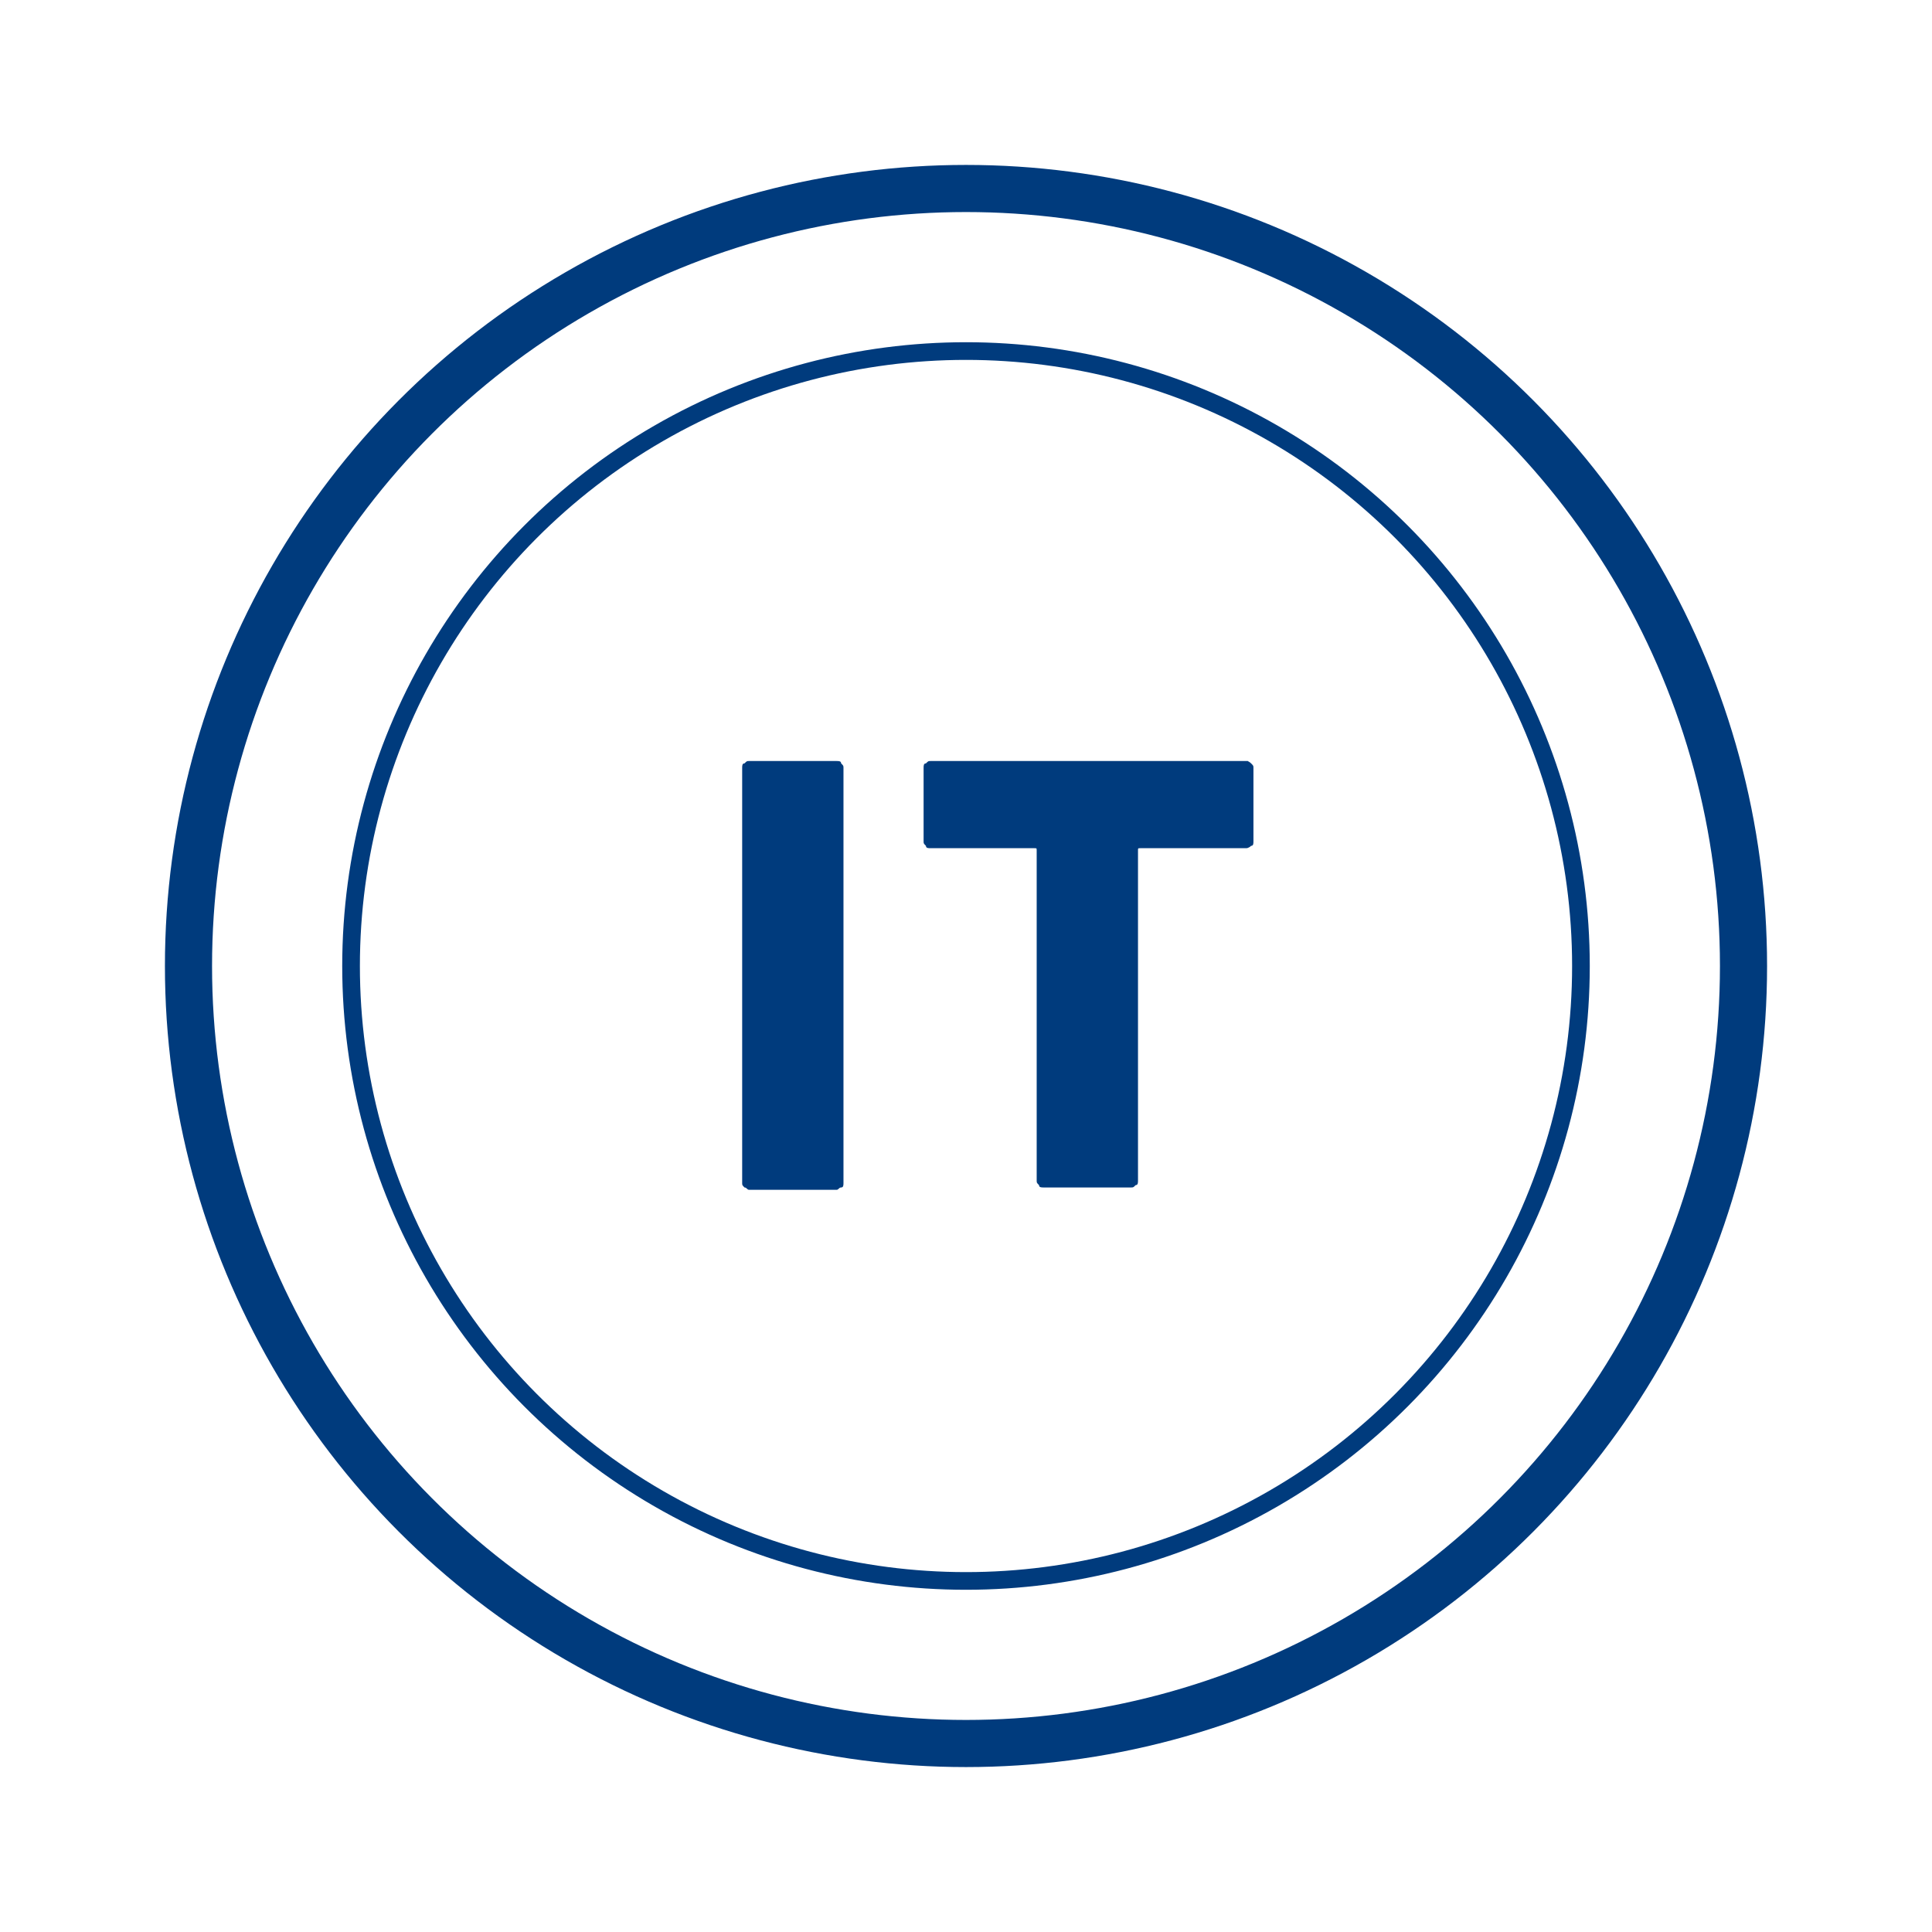
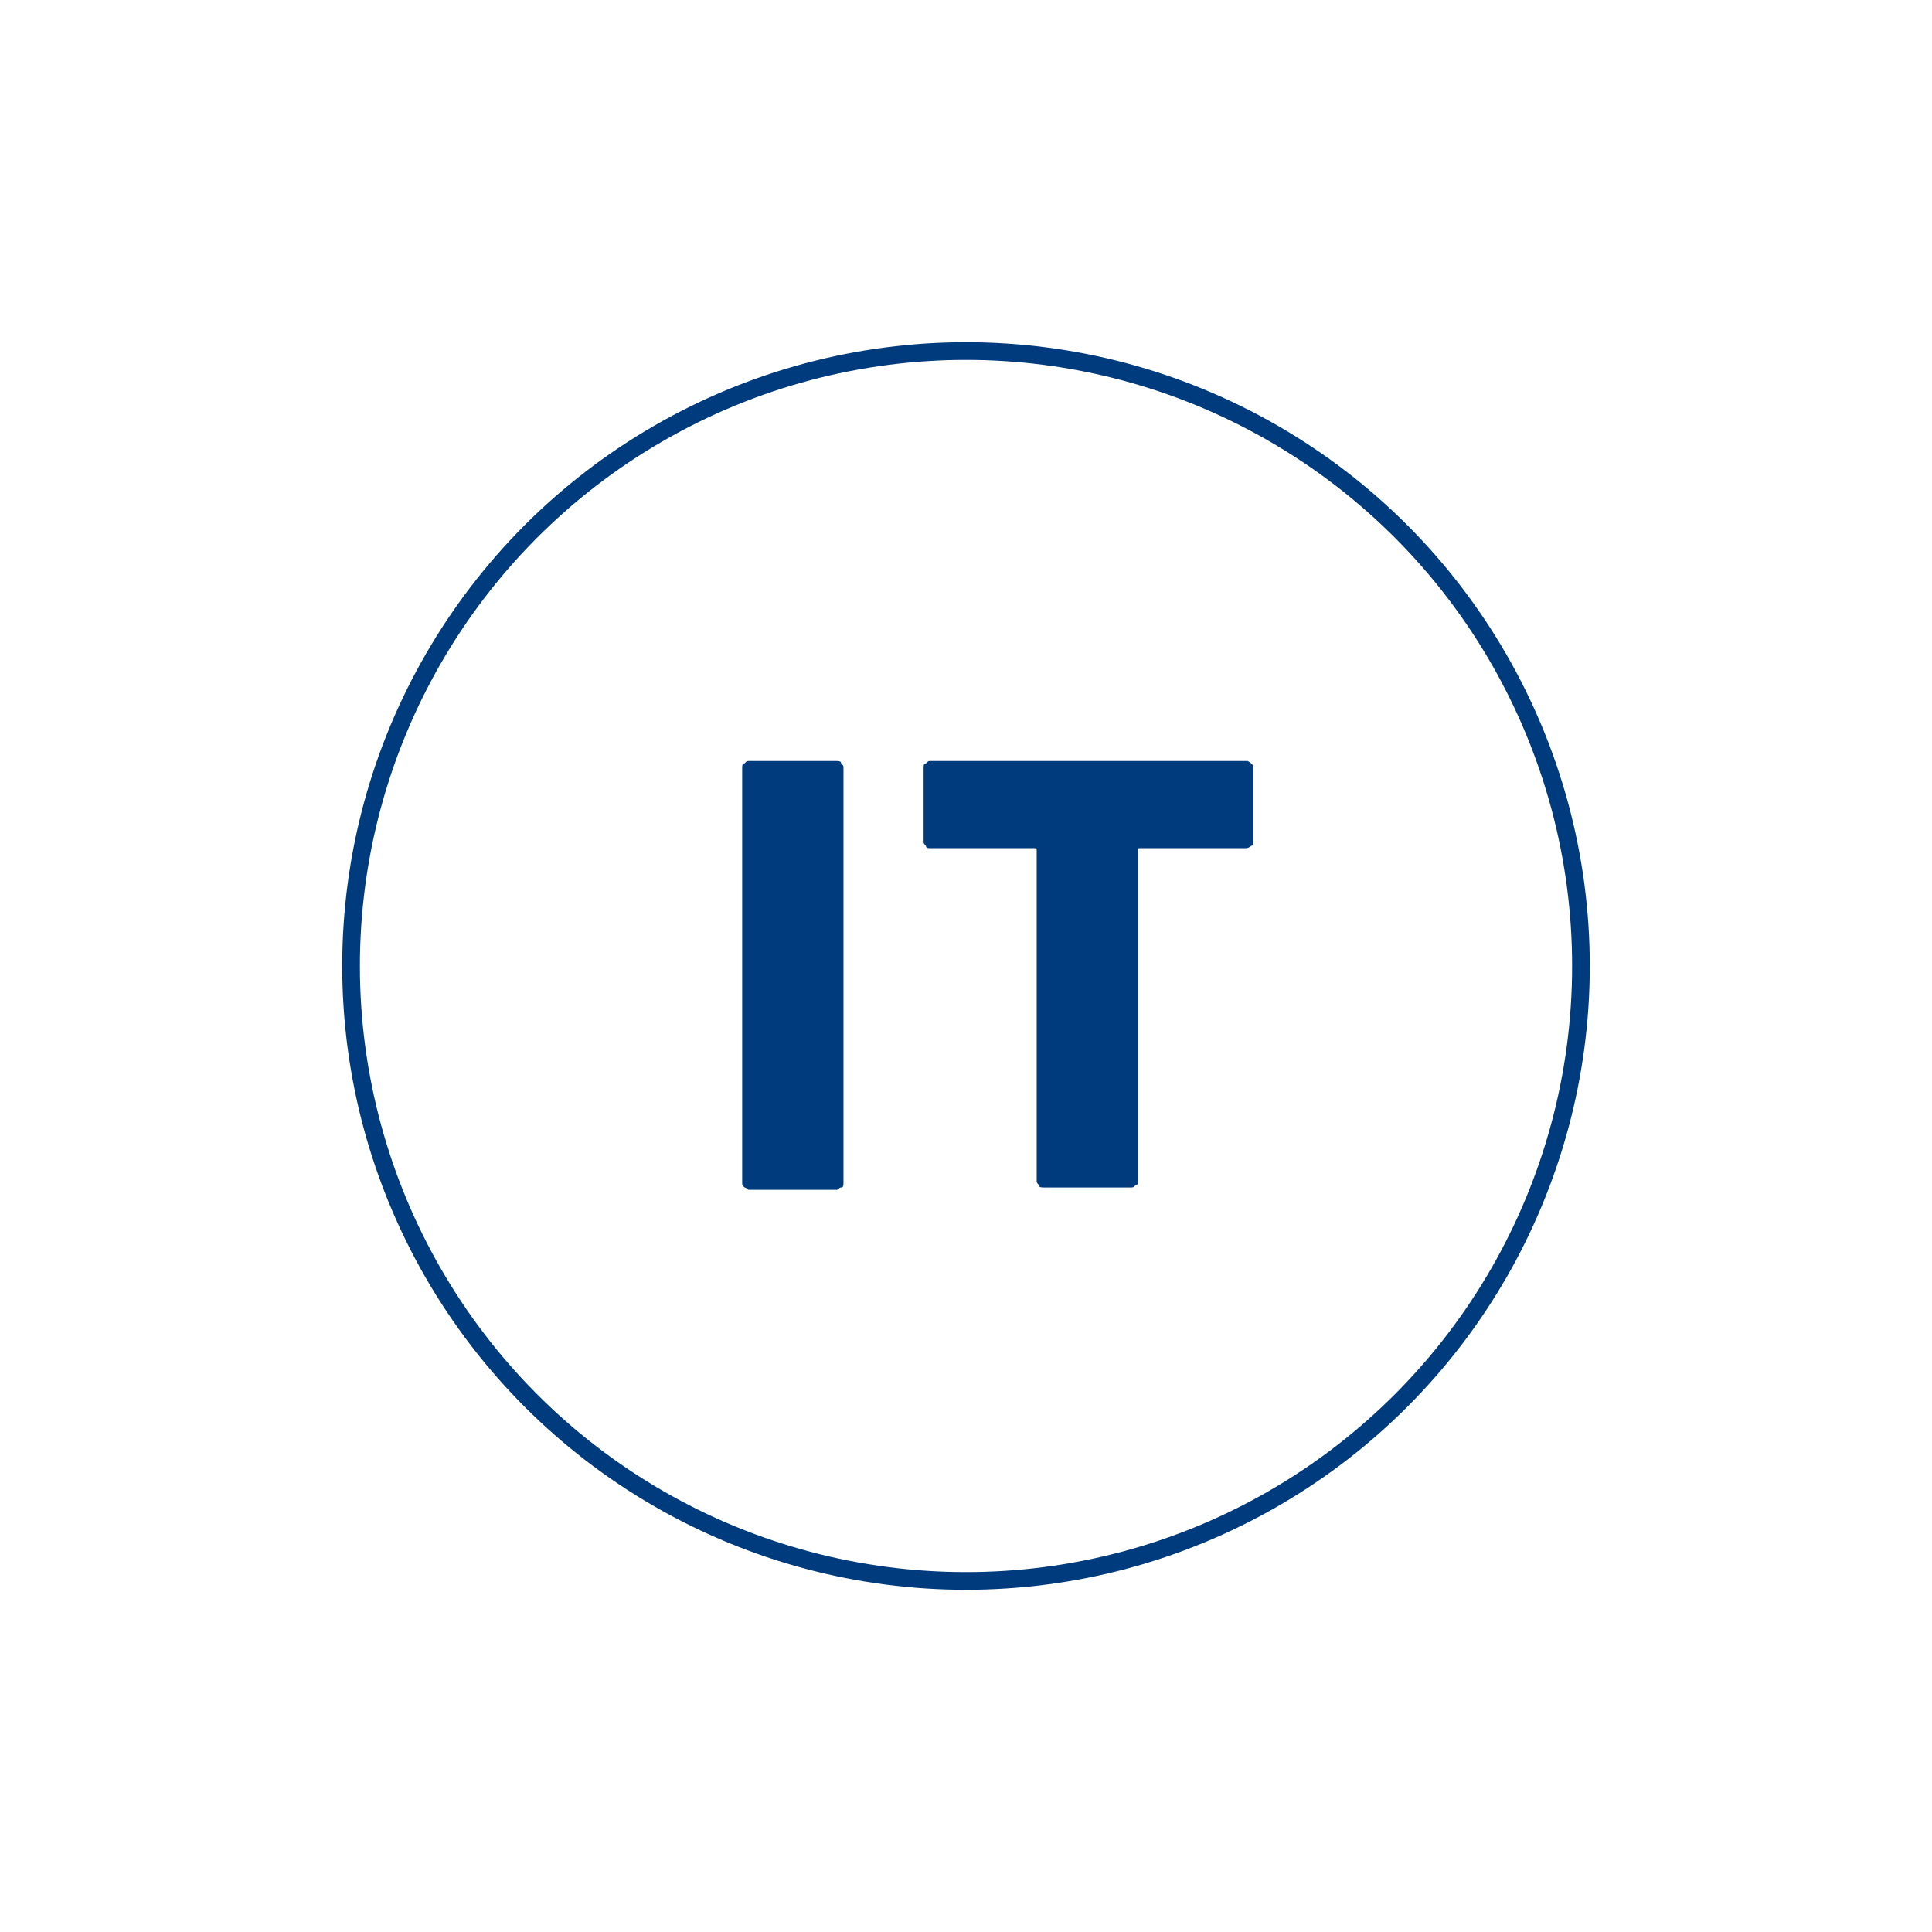
<svg xmlns="http://www.w3.org/2000/svg" version="1.1" id="レイヤー_1" x="0px" y="0px" viewBox="0 0 82 82" style="enable-background:new 0 0 82 82;" xml:space="preserve">
  <style type="text/css">
	.st0{fill:none;stroke:#003B7D;stroke-width:2;stroke-miterlimit:10;}
	.st1{fill:none;stroke:#003B7D;stroke-width:0.75;stroke-miterlimit:10;}
	.st2{fill:#003B7D;}
	.st3{fill:none;}
</style>
  <g>
-     <circle class="st0" cx="41" cy="41" r="33" />
    <circle class="st1" cx="41" cy="41" r="26.1" />
    <g>
      <path class="st2" d="M31.6,50.4c-0.1-0.1-0.1-0.1-0.1-0.2V32.6c0-0.1,0-0.2,0.1-0.2c0.1-0.1,0.1-0.1,0.2-0.1h3.7    c0.1,0,0.2,0,0.2,0.1c0.1,0.1,0.1,0.1,0.1,0.2v17.6c0,0.1,0,0.2-0.1,0.2s-0.1,0.1-0.2,0.1h-3.7C31.7,50.5,31.7,50.4,31.6,50.4z" />
      <path class="st2" d="M53.1,32.4c0.1,0.1,0.1,0.1,0.1,0.2v3.1c0,0.1,0,0.2-0.1,0.2C53,36,52.9,36,52.9,36h-4.5    c-0.1,0-0.1,0-0.1,0.1v14c0,0.1,0,0.2-0.1,0.2c-0.1,0.1-0.1,0.1-0.2,0.1h-3.7c-0.1,0-0.2,0-0.2-0.1c-0.1-0.1-0.1-0.1-0.1-0.2v-14    c0-0.1,0-0.1-0.1-0.1h-4.4c-0.1,0-0.2,0-0.2-0.1c-0.1-0.1-0.1-0.1-0.1-0.2v-3.1c0-0.1,0-0.2,0.1-0.2c0.1-0.1,0.1-0.1,0.2-0.1h13.5    C52.9,32.3,53,32.3,53.1,32.4z" />
    </g>
-     <rect class="st3" width="82" height="82" />
  </g>
</svg>